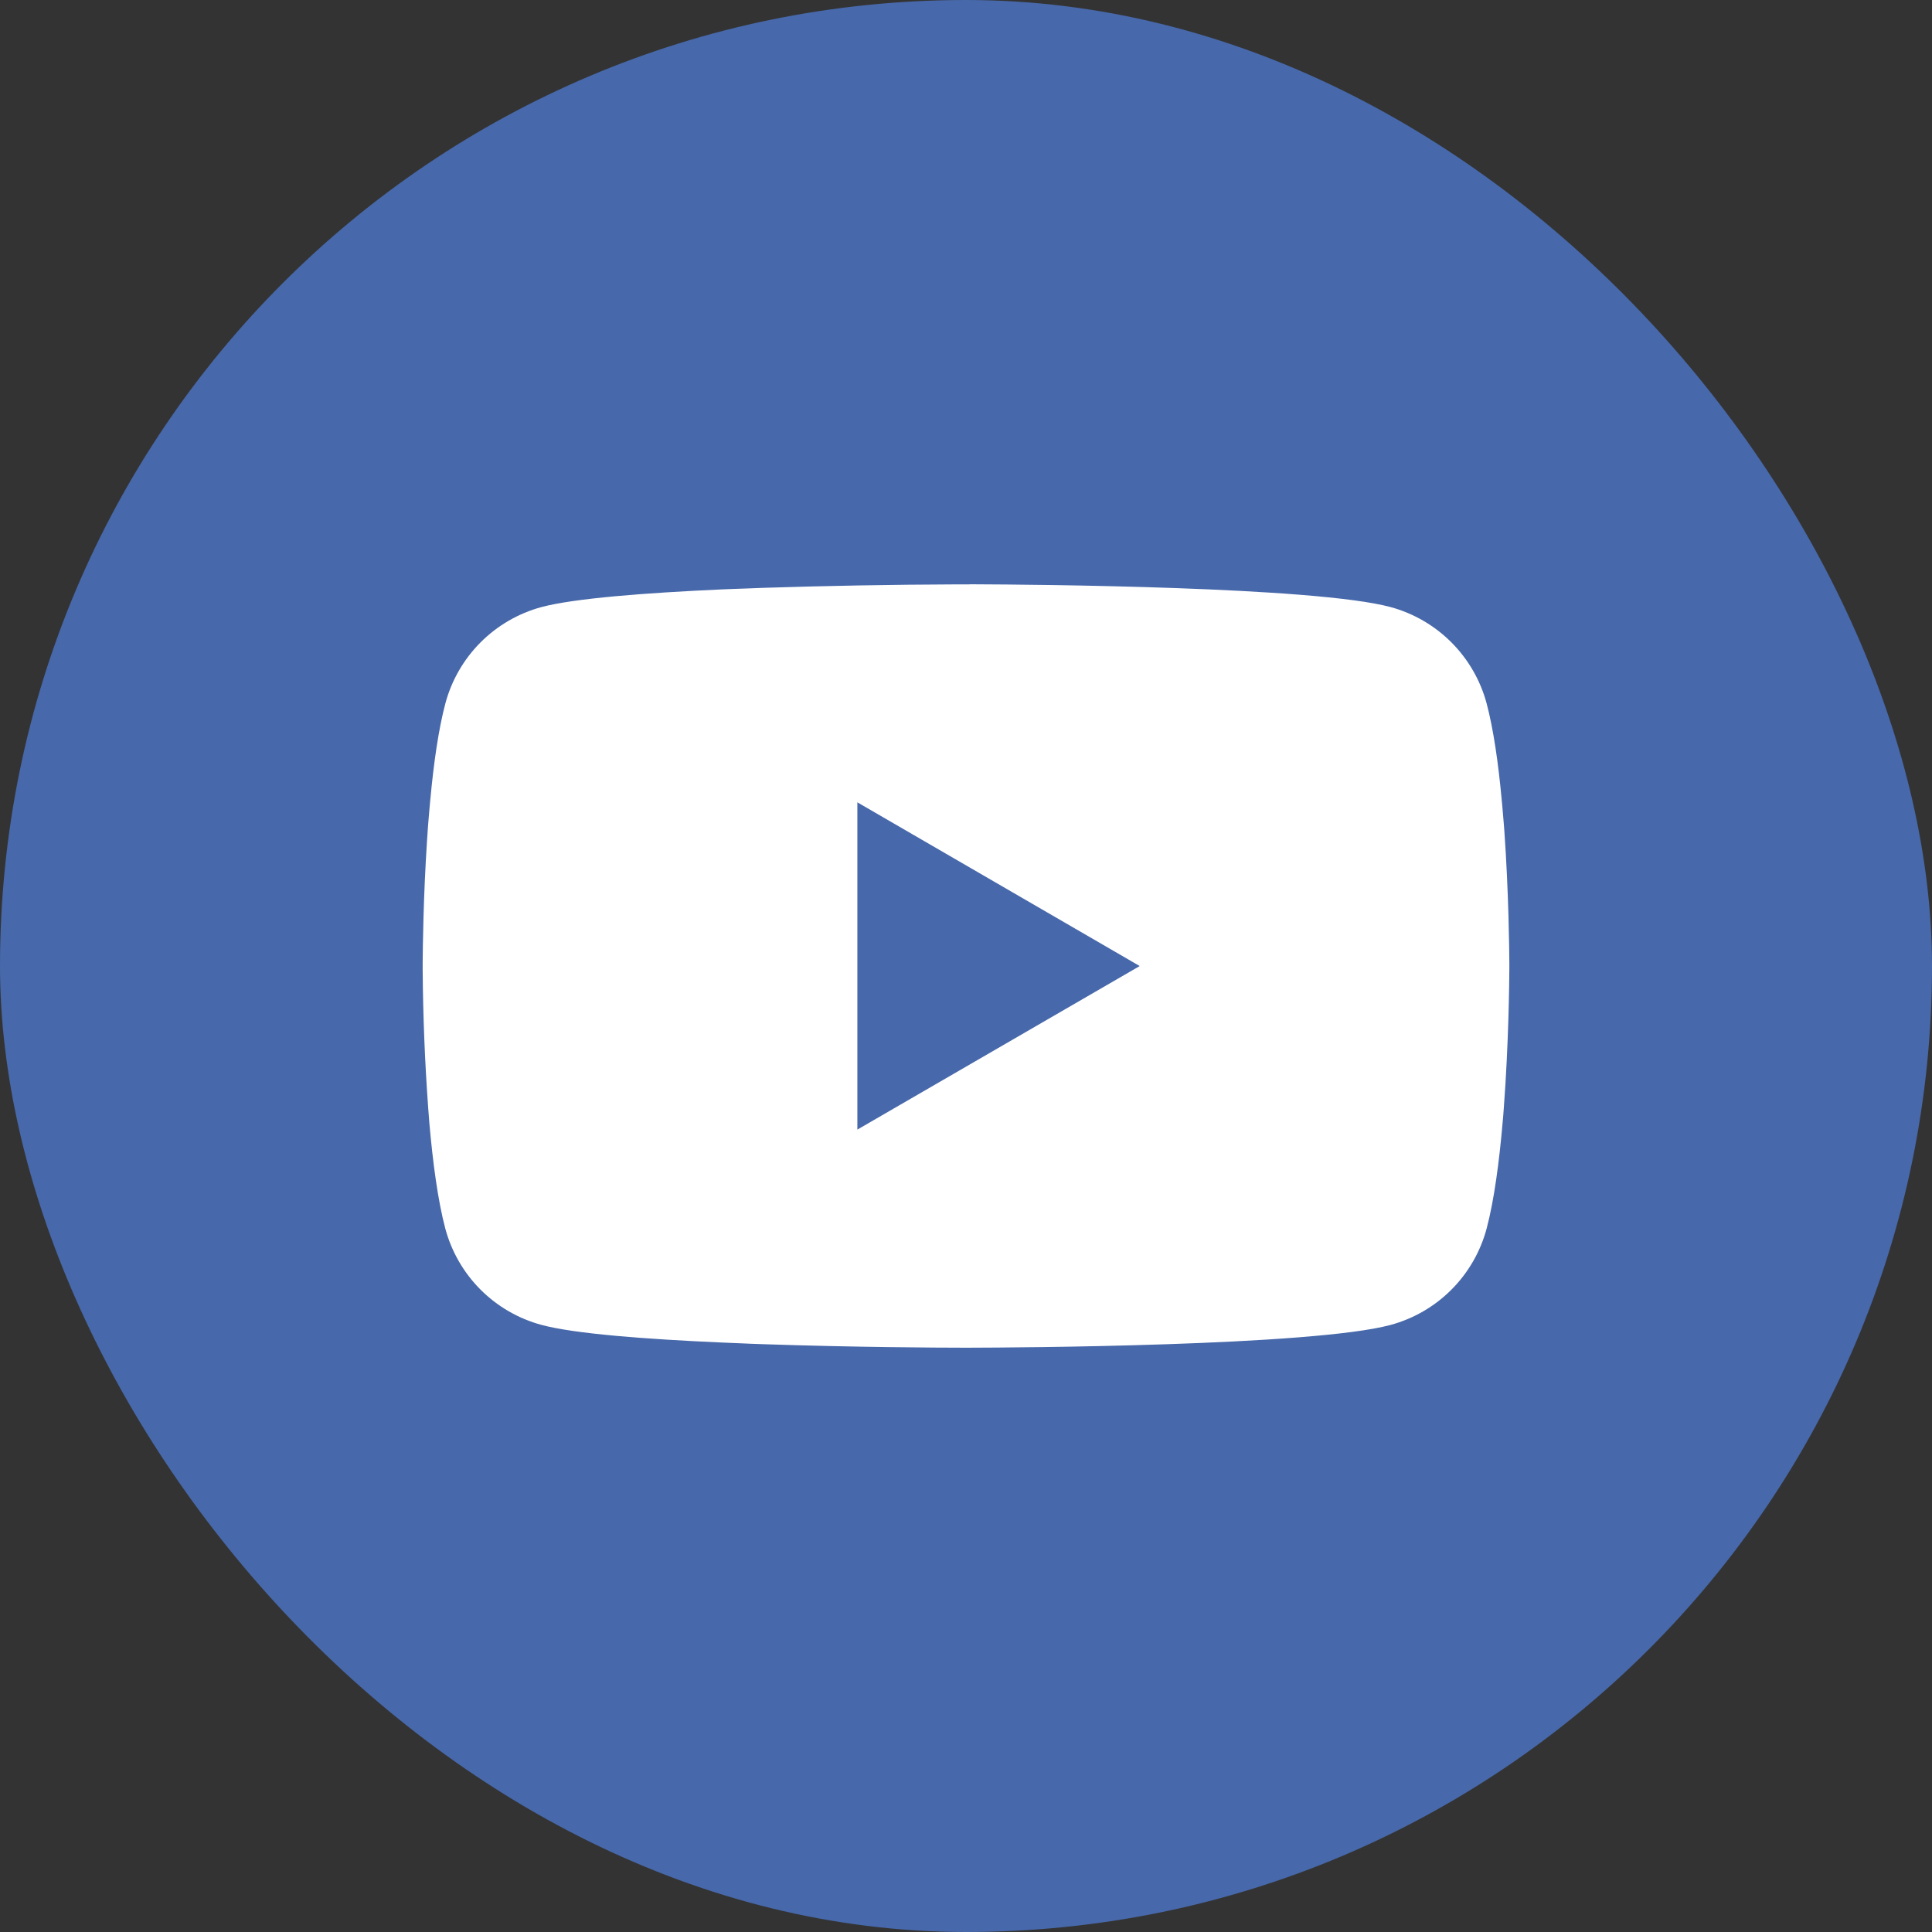
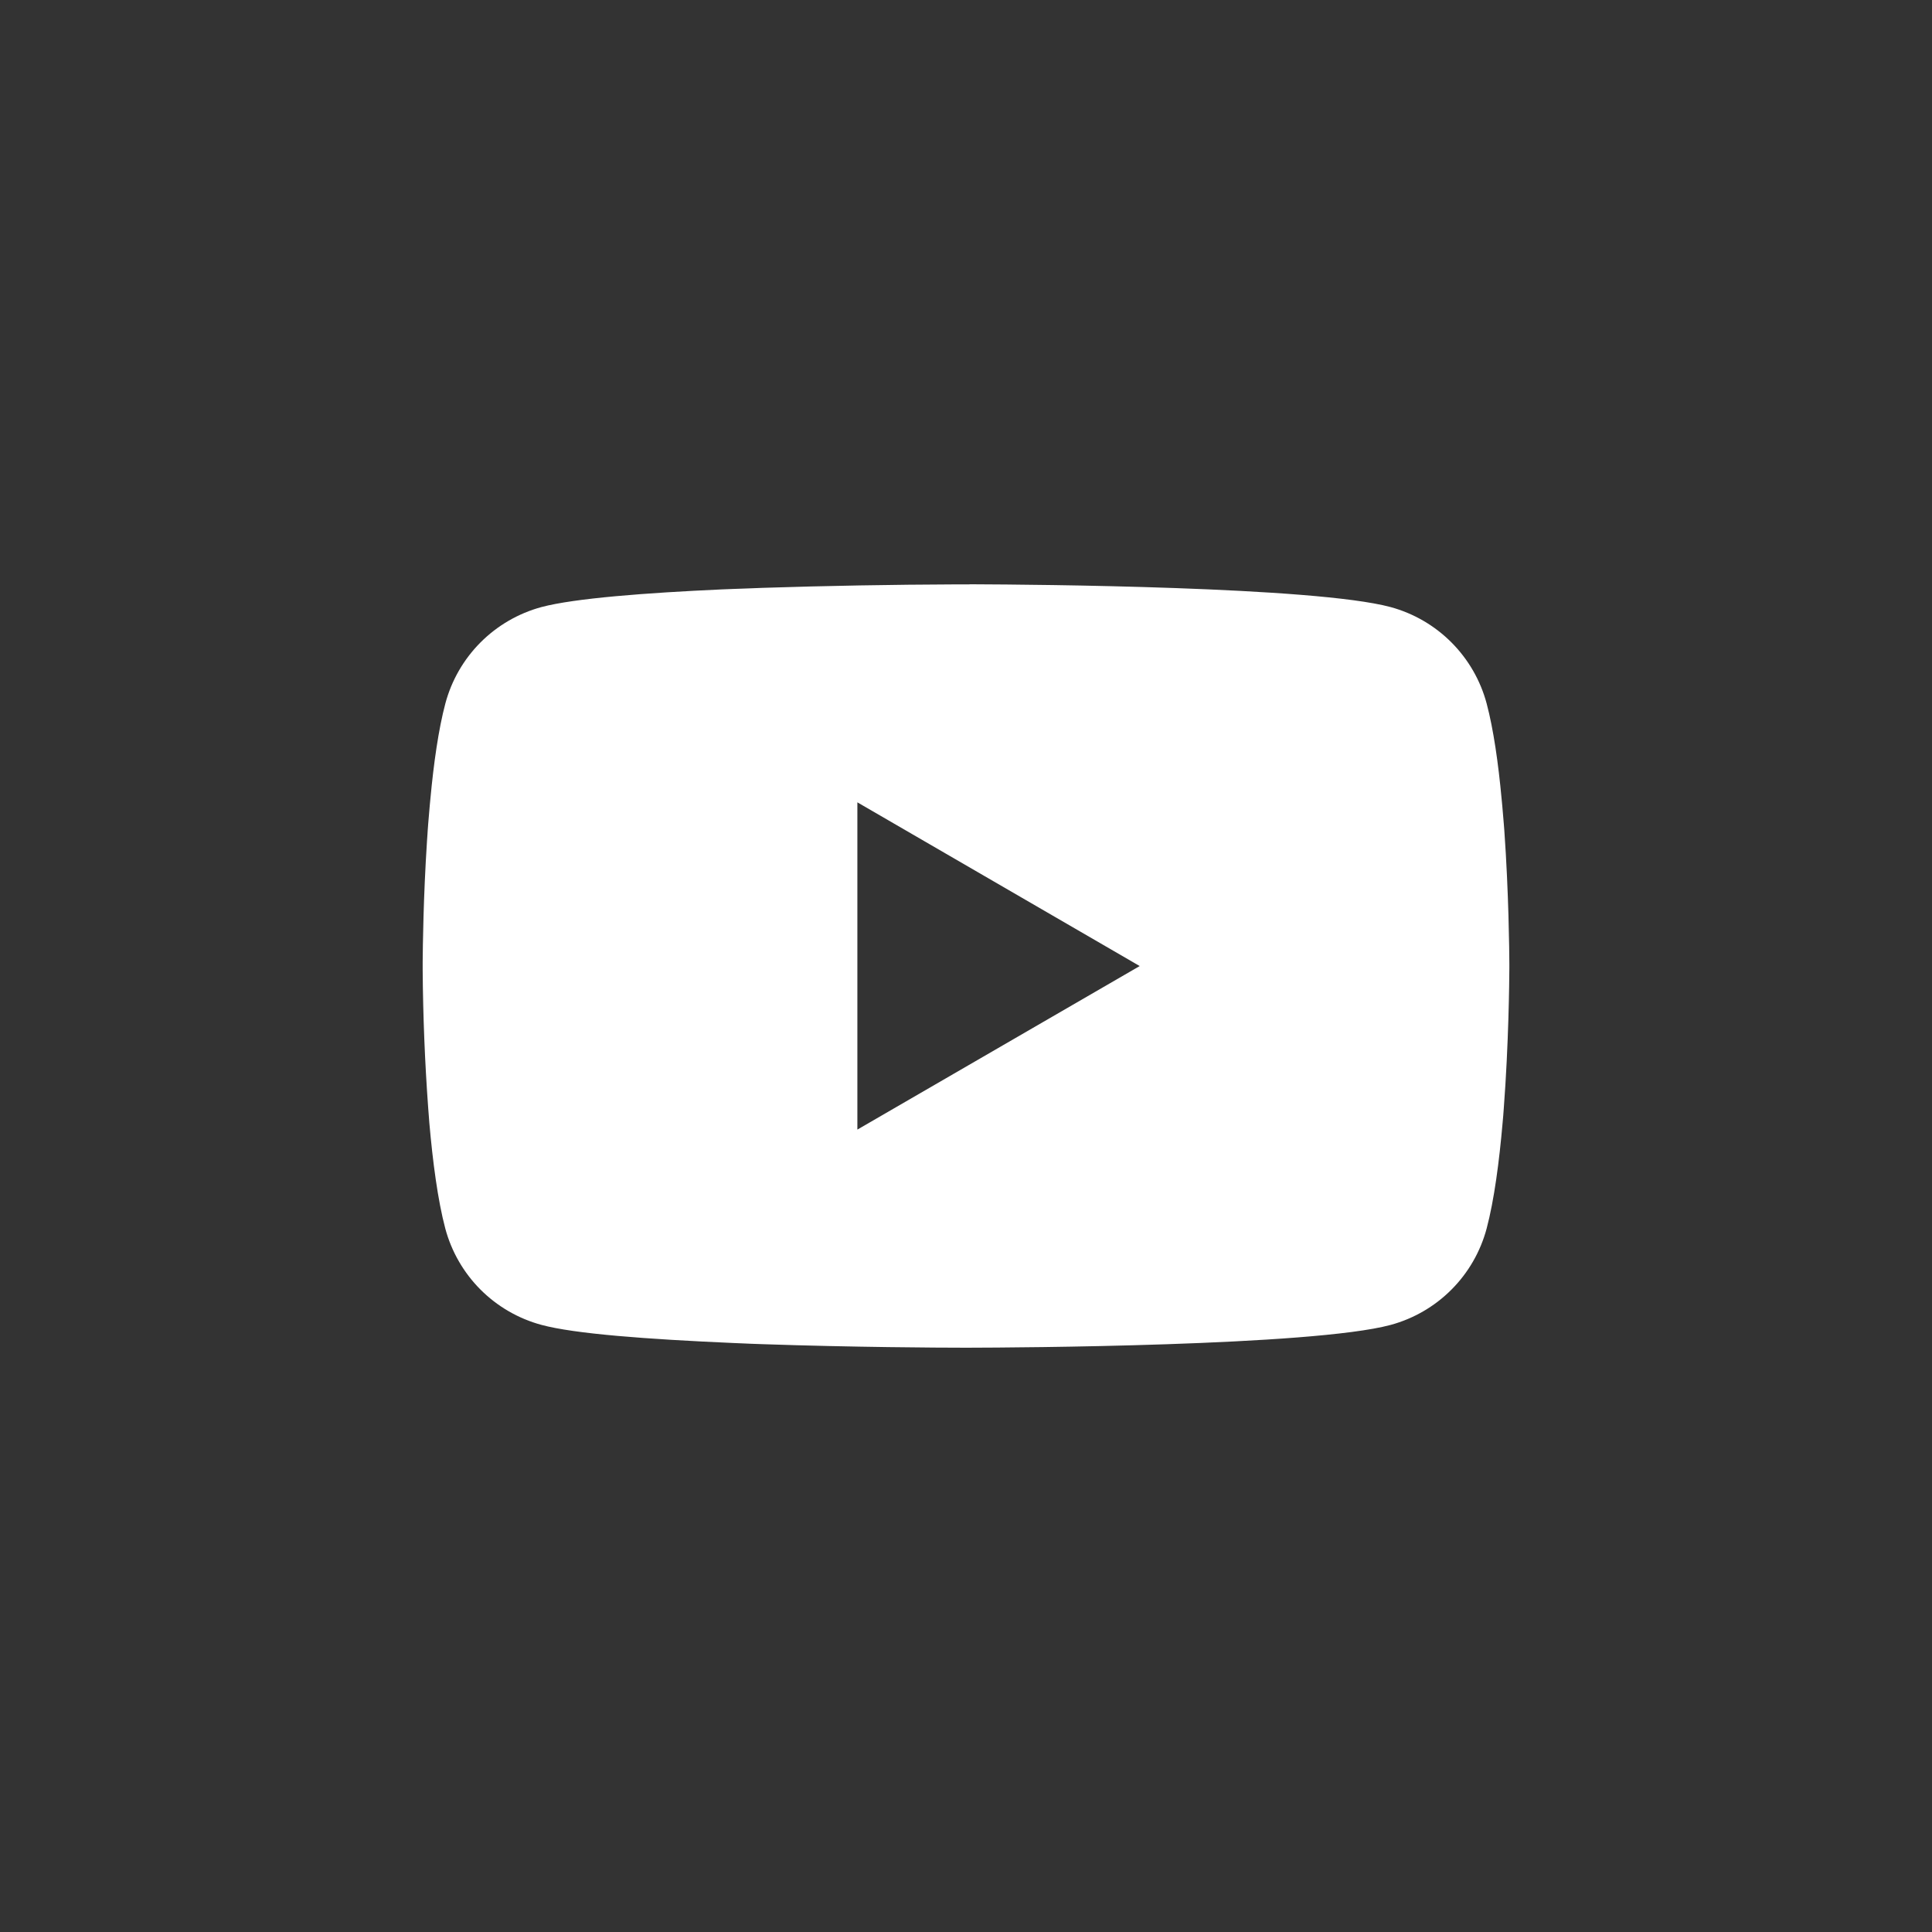
<svg xmlns="http://www.w3.org/2000/svg" width="80" height="80" viewBox="0 0 80 80" fill="none">
  <rect x="0" y="0" width="80" height="80" fill="#333333" stroke="none" />
-   <rect width="80" height="80" rx="40" fill="#4768AA" />
-   <path d="M40.145 24.195H40.395C42.707 24.204 54.421 24.288 57.58 25.137C58.535 25.397 59.404 25.902 60.103 26.603C60.801 27.304 61.303 28.175 61.559 29.131C61.843 30.2 62.043 31.615 62.178 33.074L62.206 33.367L62.268 34.098L62.291 34.391C62.473 36.961 62.496 39.369 62.499 39.895V40.106C62.496 40.651 62.471 43.222 62.268 45.899L62.246 46.195L62.22 46.487C62.08 48.096 61.871 49.693 61.559 50.869C61.304 51.825 60.802 52.697 60.104 53.398C59.405 54.099 58.535 54.604 57.58 54.863C54.317 55.74 41.917 55.802 40.198 55.805H39.799C38.93 55.805 35.336 55.788 31.567 55.659L31.089 55.642L30.844 55.631L30.363 55.611L29.882 55.591C26.76 55.453 23.788 55.231 22.418 54.86C21.463 54.602 20.593 54.097 19.894 53.397C19.196 52.696 18.694 51.825 18.438 50.869C18.126 49.696 17.918 48.096 17.777 46.487L17.755 46.192L17.732 45.899C17.593 43.994 17.516 42.084 17.502 40.173L17.502 39.827C17.507 39.222 17.53 37.133 17.681 34.827L17.701 34.537L17.71 34.391L17.732 34.098L17.794 33.367L17.822 33.074C17.957 31.615 18.157 30.197 18.441 29.131C18.696 28.175 19.198 27.303 19.896 26.602C20.595 25.901 21.465 25.396 22.421 25.137C23.79 24.772 26.763 24.547 29.885 24.406L30.363 24.387L30.847 24.37L31.089 24.361L31.57 24.342C34.246 24.255 36.924 24.208 39.602 24.198H40.145V24.195ZM35.502 33.223V46.774L47.193 40.002L35.502 33.223Z" fill="white" />
+   <path d="M40.145 24.195H40.395C42.707 24.204 54.421 24.288 57.58 25.137C58.535 25.397 59.404 25.902 60.103 26.603C60.801 27.304 61.303 28.175 61.559 29.131C61.843 30.2 62.043 31.615 62.178 33.074L62.206 33.367L62.268 34.098L62.291 34.391C62.473 36.961 62.496 39.369 62.499 39.895V40.106C62.496 40.651 62.471 43.222 62.268 45.899L62.246 46.195L62.22 46.487C62.08 48.096 61.871 49.693 61.559 50.869C61.304 51.825 60.802 52.697 60.104 53.398C59.405 54.099 58.535 54.604 57.58 54.863C54.317 55.74 41.917 55.802 40.198 55.805H39.799C38.93 55.805 35.336 55.788 31.567 55.659L31.089 55.642L30.844 55.631L30.363 55.611C26.76 55.453 23.788 55.231 22.418 54.86C21.463 54.602 20.593 54.097 19.894 53.397C19.196 52.696 18.694 51.825 18.438 50.869C18.126 49.696 17.918 48.096 17.777 46.487L17.755 46.192L17.732 45.899C17.593 43.994 17.516 42.084 17.502 40.173L17.502 39.827C17.507 39.222 17.53 37.133 17.681 34.827L17.701 34.537L17.71 34.391L17.732 34.098L17.794 33.367L17.822 33.074C17.957 31.615 18.157 30.197 18.441 29.131C18.696 28.175 19.198 27.303 19.896 26.602C20.595 25.901 21.465 25.396 22.421 25.137C23.79 24.772 26.763 24.547 29.885 24.406L30.363 24.387L30.847 24.37L31.089 24.361L31.57 24.342C34.246 24.255 36.924 24.208 39.602 24.198H40.145V24.195ZM35.502 33.223V46.774L47.193 40.002L35.502 33.223Z" fill="white" />
</svg>